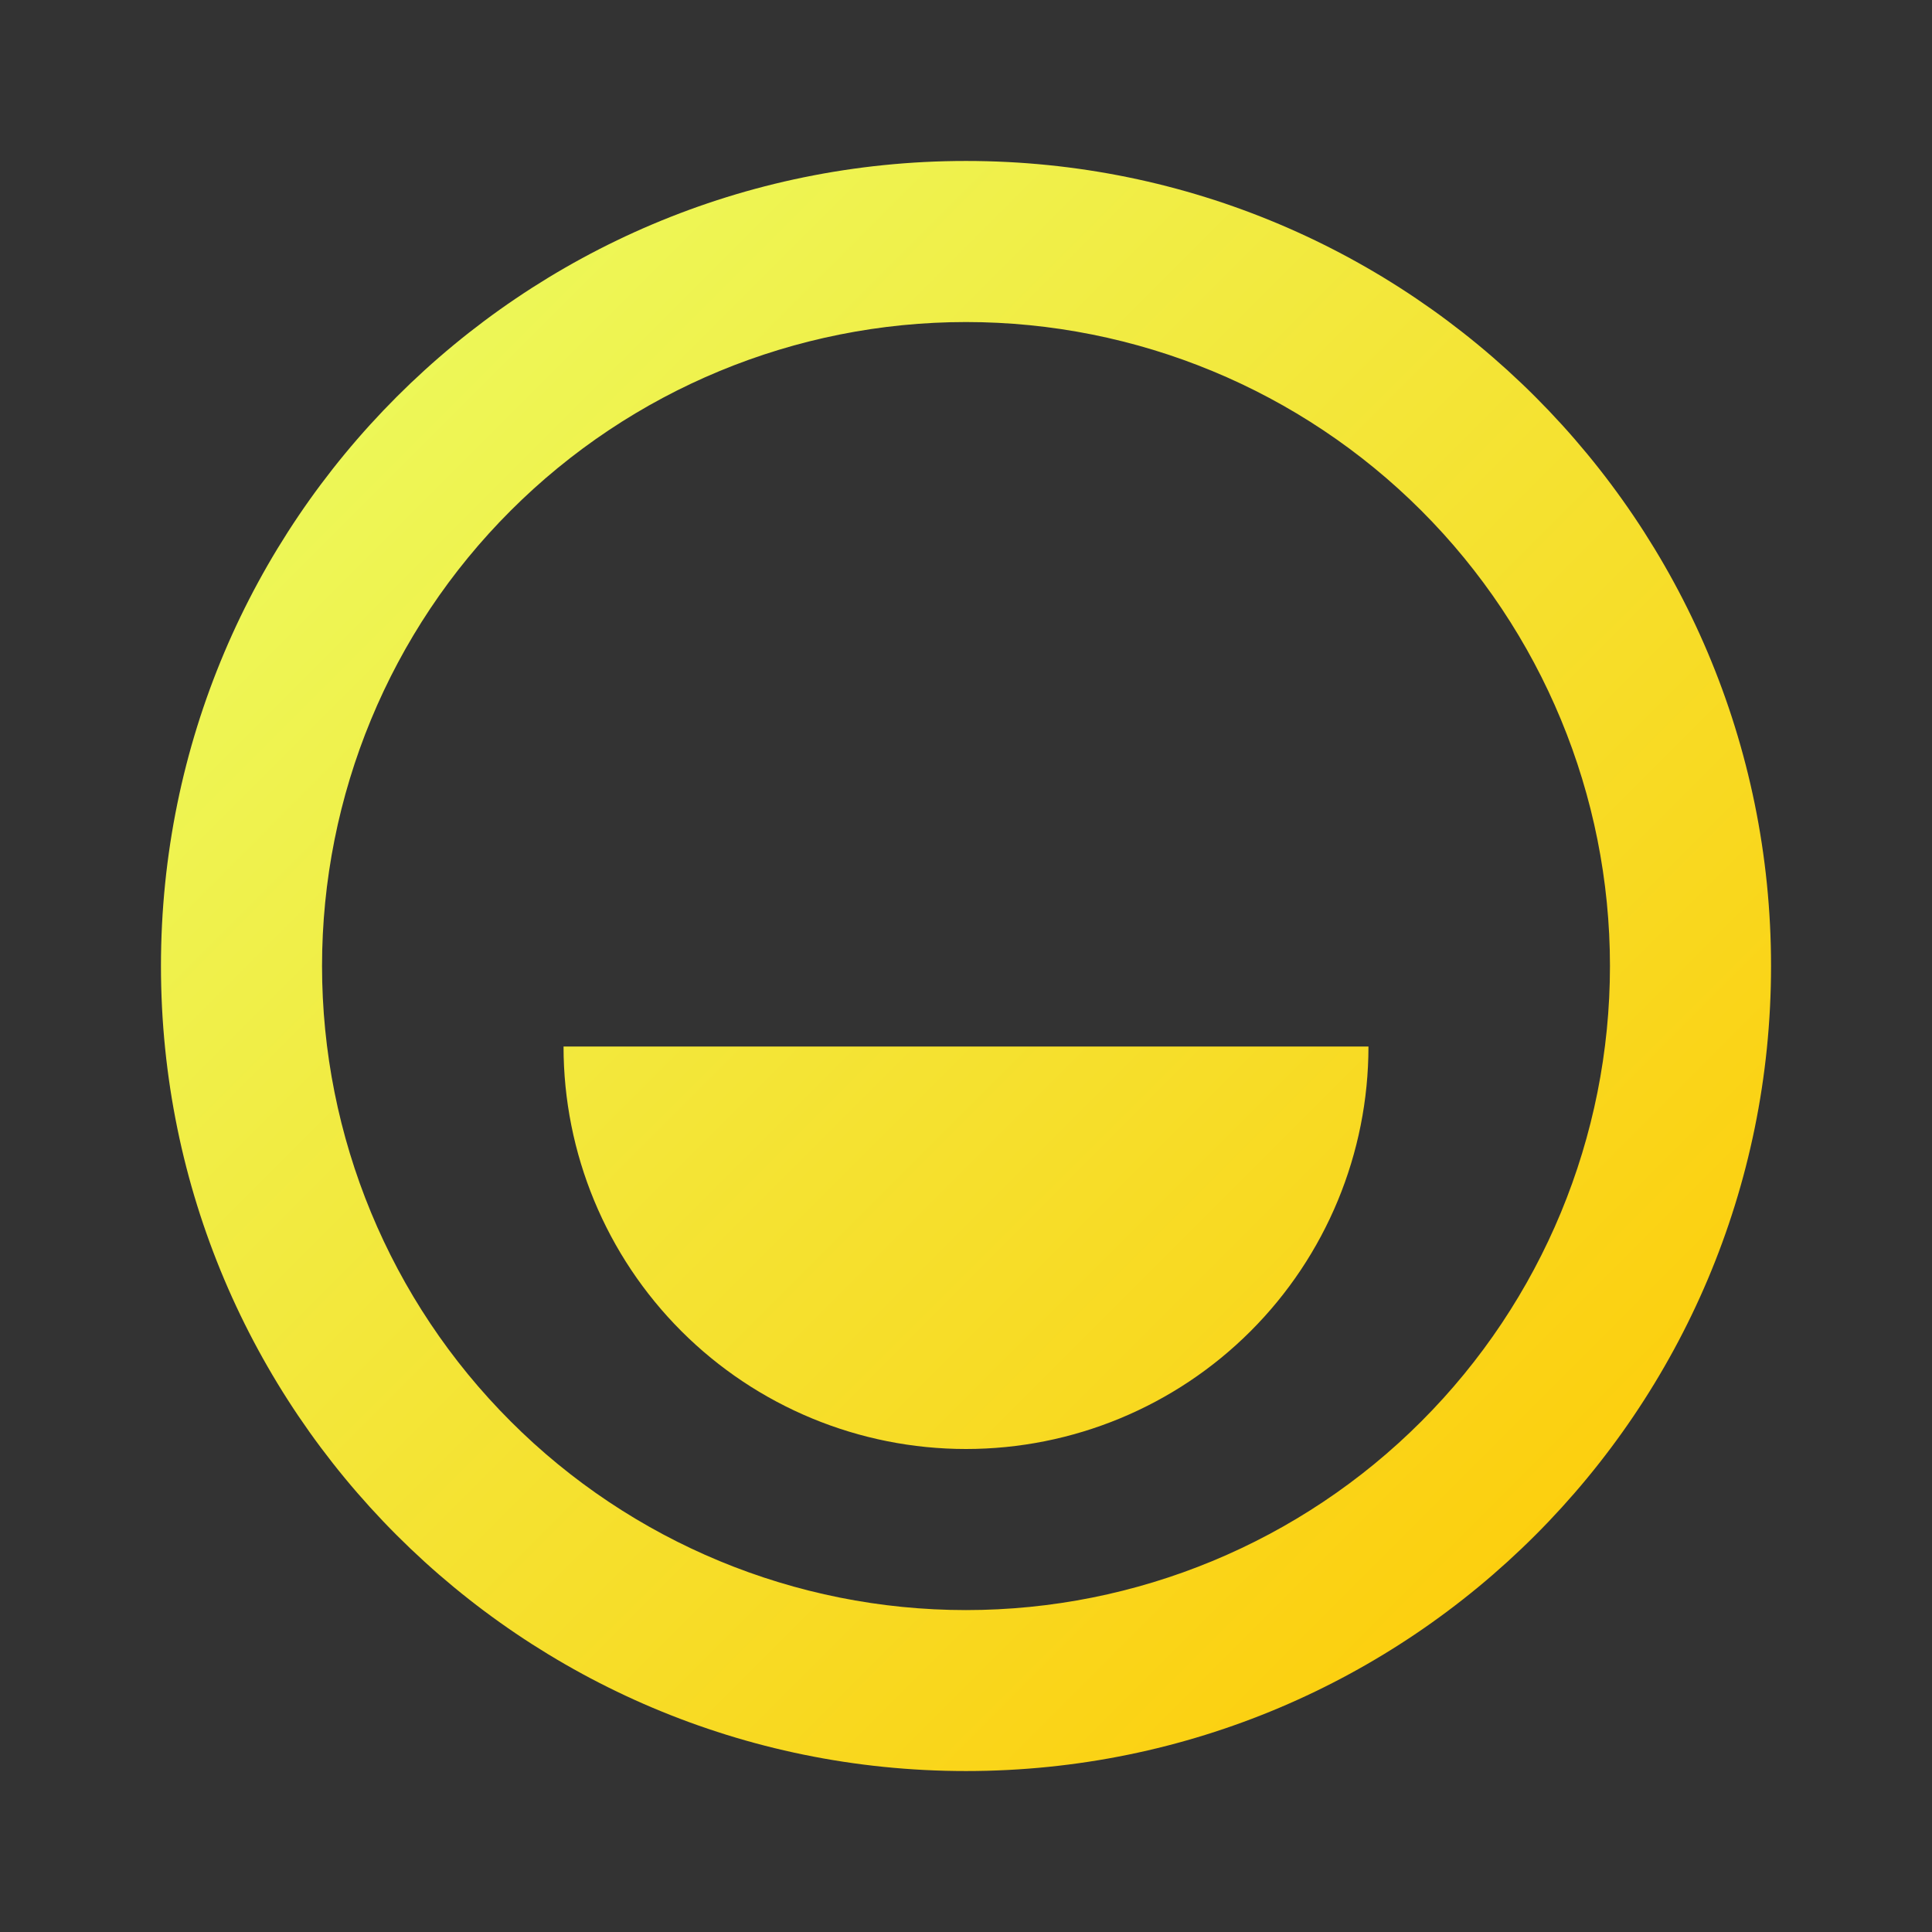
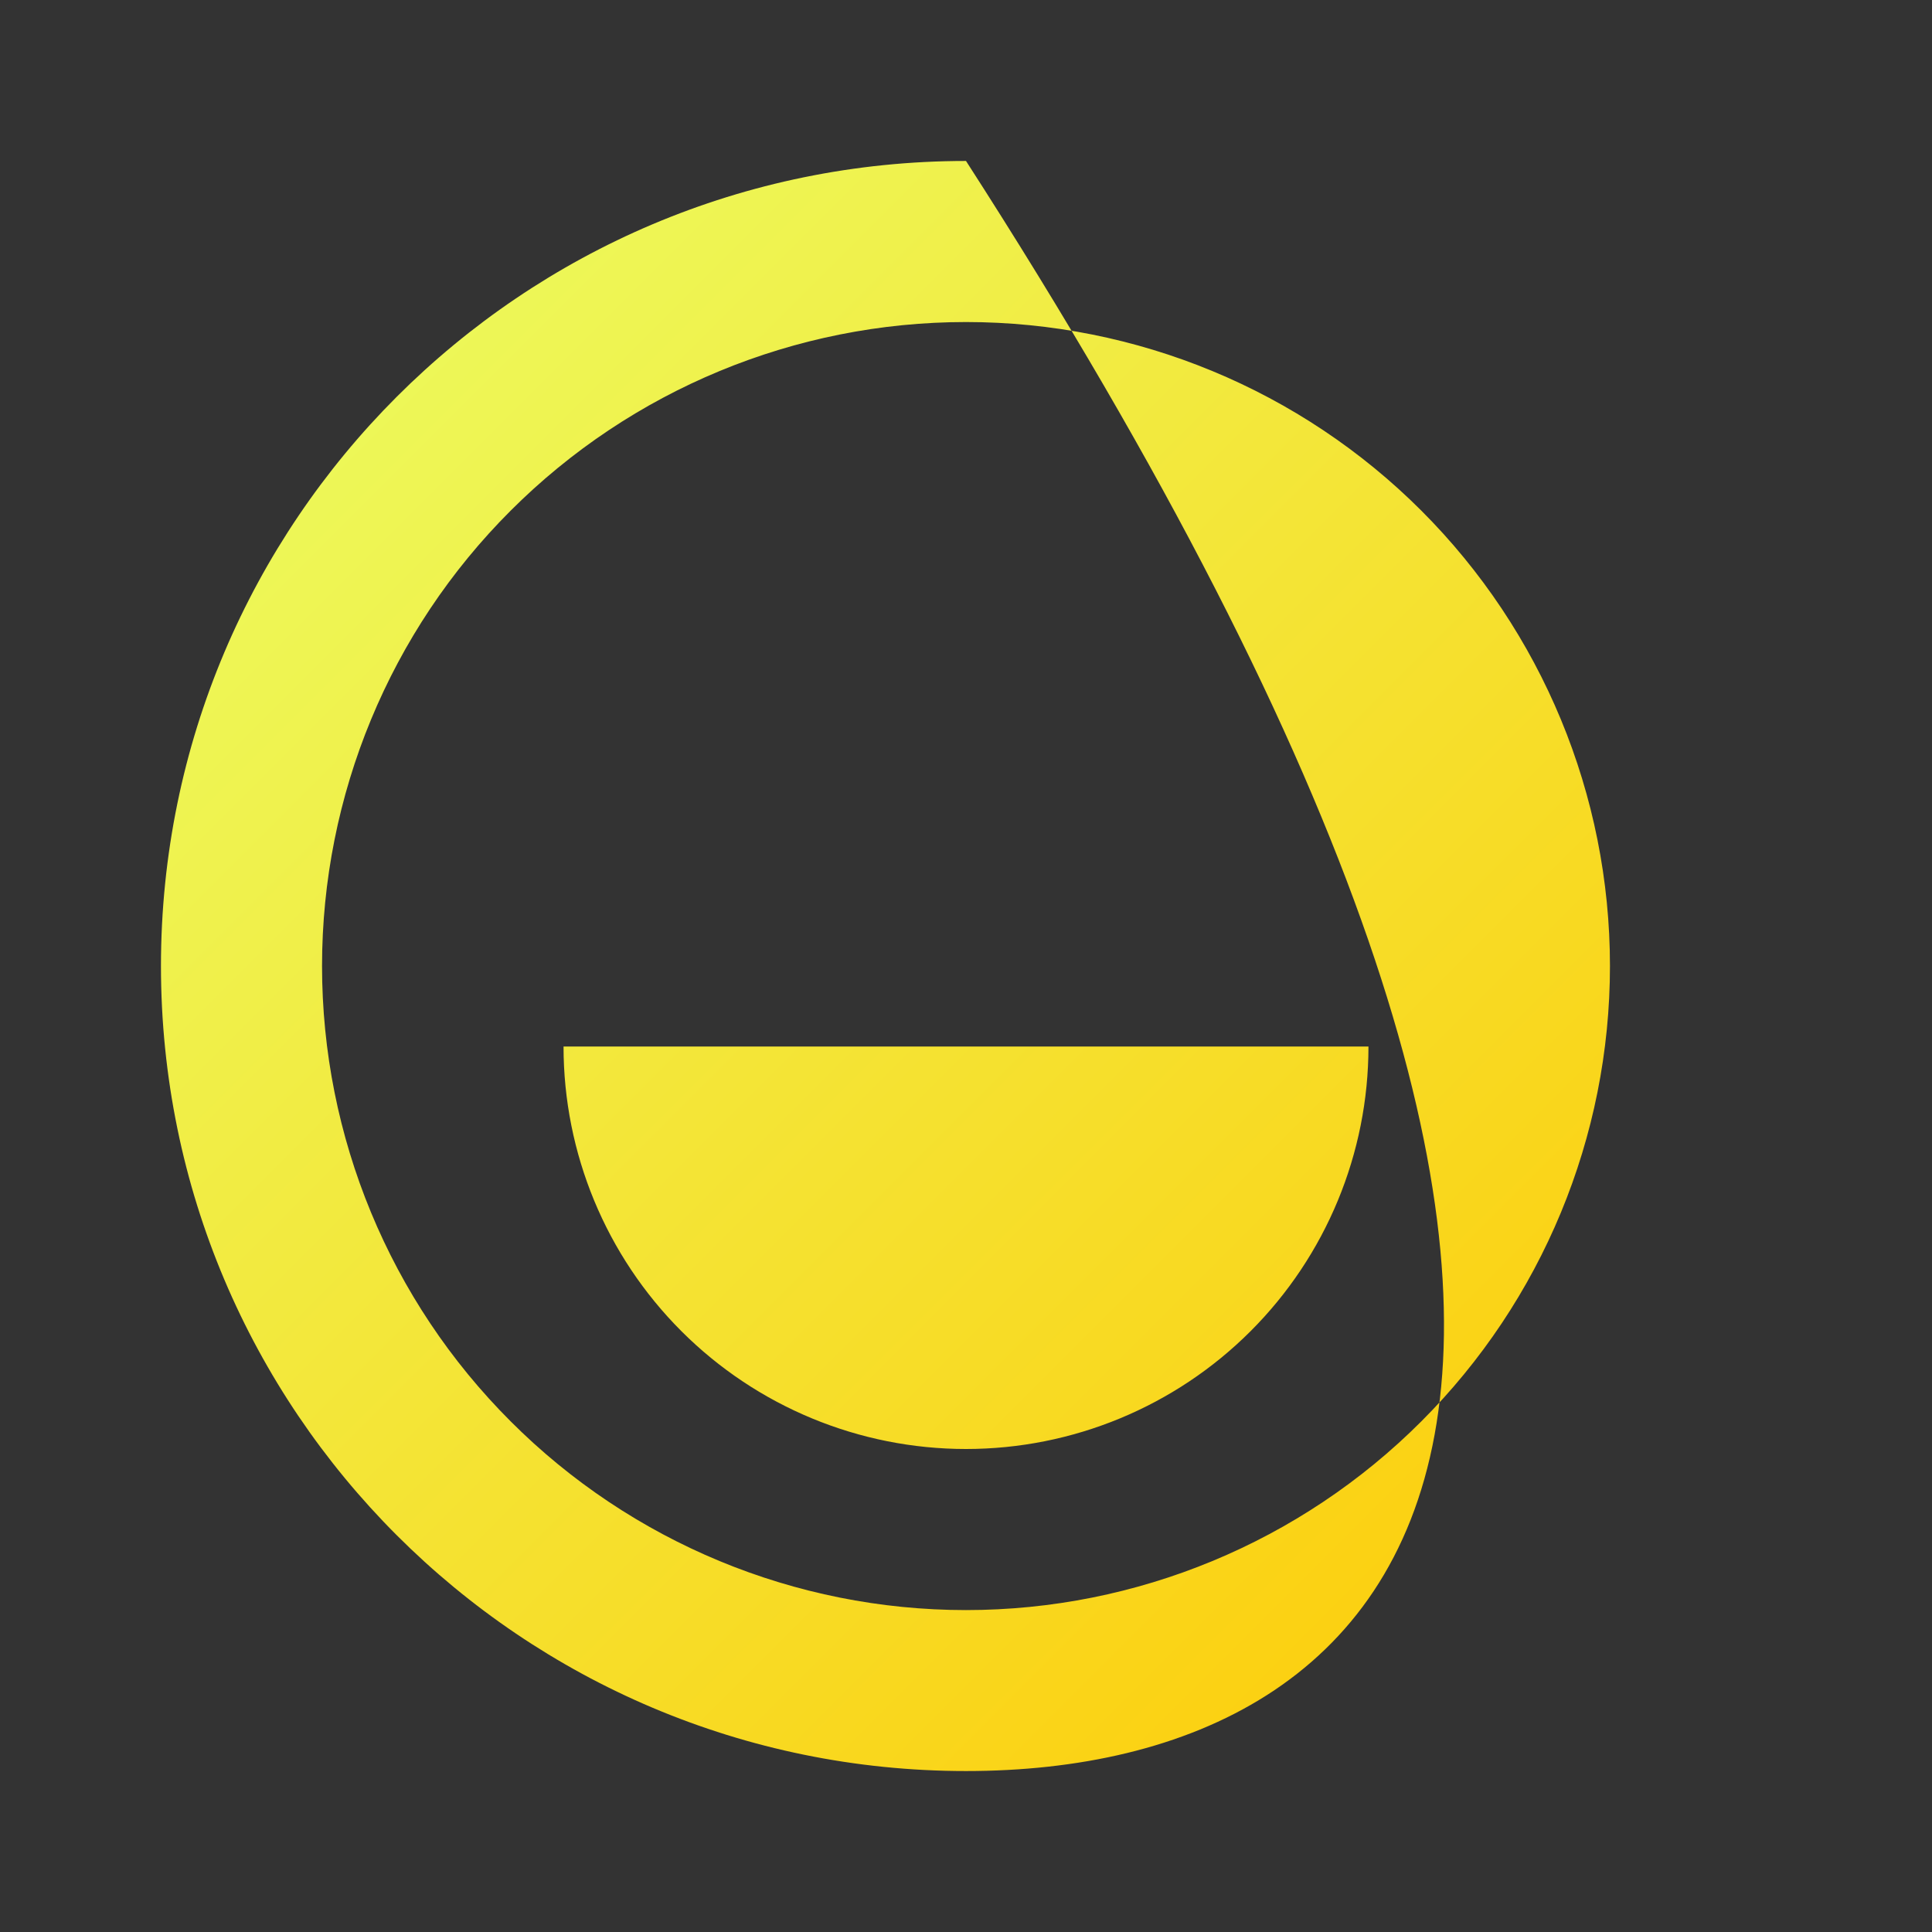
<svg xmlns="http://www.w3.org/2000/svg" width="16" height="16" viewBox="0 0 16 16" fill="none">
  <rect x="0" y="0" width="16" height="16" fill="#333333" stroke="none" />
-   <path d="M8 1.333C11.682 1.333 14.667 4.318 14.667 8C14.667 11.682 11.682 14.667 8 14.667C4.318 14.667 1.333 11.682 1.333 8C1.333 4.318 4.318 1.333 8 1.333ZM8 2.667C6.585 2.667 5.229 3.229 4.229 4.229C3.228 5.229 2.667 6.586 2.667 8C2.667 9.415 3.228 10.771 4.229 11.771C5.229 12.772 6.585 13.334 8 13.334C9.414 13.334 10.771 12.772 11.771 11.771C12.771 10.771 13.333 9.415 13.333 8C13.333 6.586 12.771 5.229 11.771 4.229C10.771 3.229 9.414 2.667 8 2.667ZM11.333 8.667C11.333 9.551 10.982 10.399 10.357 11.024C9.732 11.649 8.884 12 8 12C7.116 12 6.268 11.649 5.643 11.024C5.018 10.399 4.667 9.551 4.667 8.667H11.333Z" fill="url(#paint0_linear_2440_53214)" />
+   <path d="M8 1.333C14.667 11.682 11.682 14.667 8 14.667C4.318 14.667 1.333 11.682 1.333 8C1.333 4.318 4.318 1.333 8 1.333ZM8 2.667C6.585 2.667 5.229 3.229 4.229 4.229C3.228 5.229 2.667 6.586 2.667 8C2.667 9.415 3.228 10.771 4.229 11.771C5.229 12.772 6.585 13.334 8 13.334C9.414 13.334 10.771 12.772 11.771 11.771C12.771 10.771 13.333 9.415 13.333 8C13.333 6.586 12.771 5.229 11.771 4.229C10.771 3.229 9.414 2.667 8 2.667ZM11.333 8.667C11.333 9.551 10.982 10.399 10.357 11.024C9.732 11.649 8.884 12 8 12C7.116 12 6.268 11.649 5.643 11.024C5.018 10.399 4.667 9.551 4.667 8.667H11.333Z" fill="url(#paint0_linear_2440_53214)" />
  <defs>
    <linearGradient id="paint0_linear_2440_53214" x1="1.333" y1="1.333" x2="14.667" y2="14.667" gradientUnits="userSpaceOnUse">
      <stop stop-color="#EAFF66" />
      <stop offset="1" stop-color="#FFC700" />
    </linearGradient>
  </defs>
</svg>